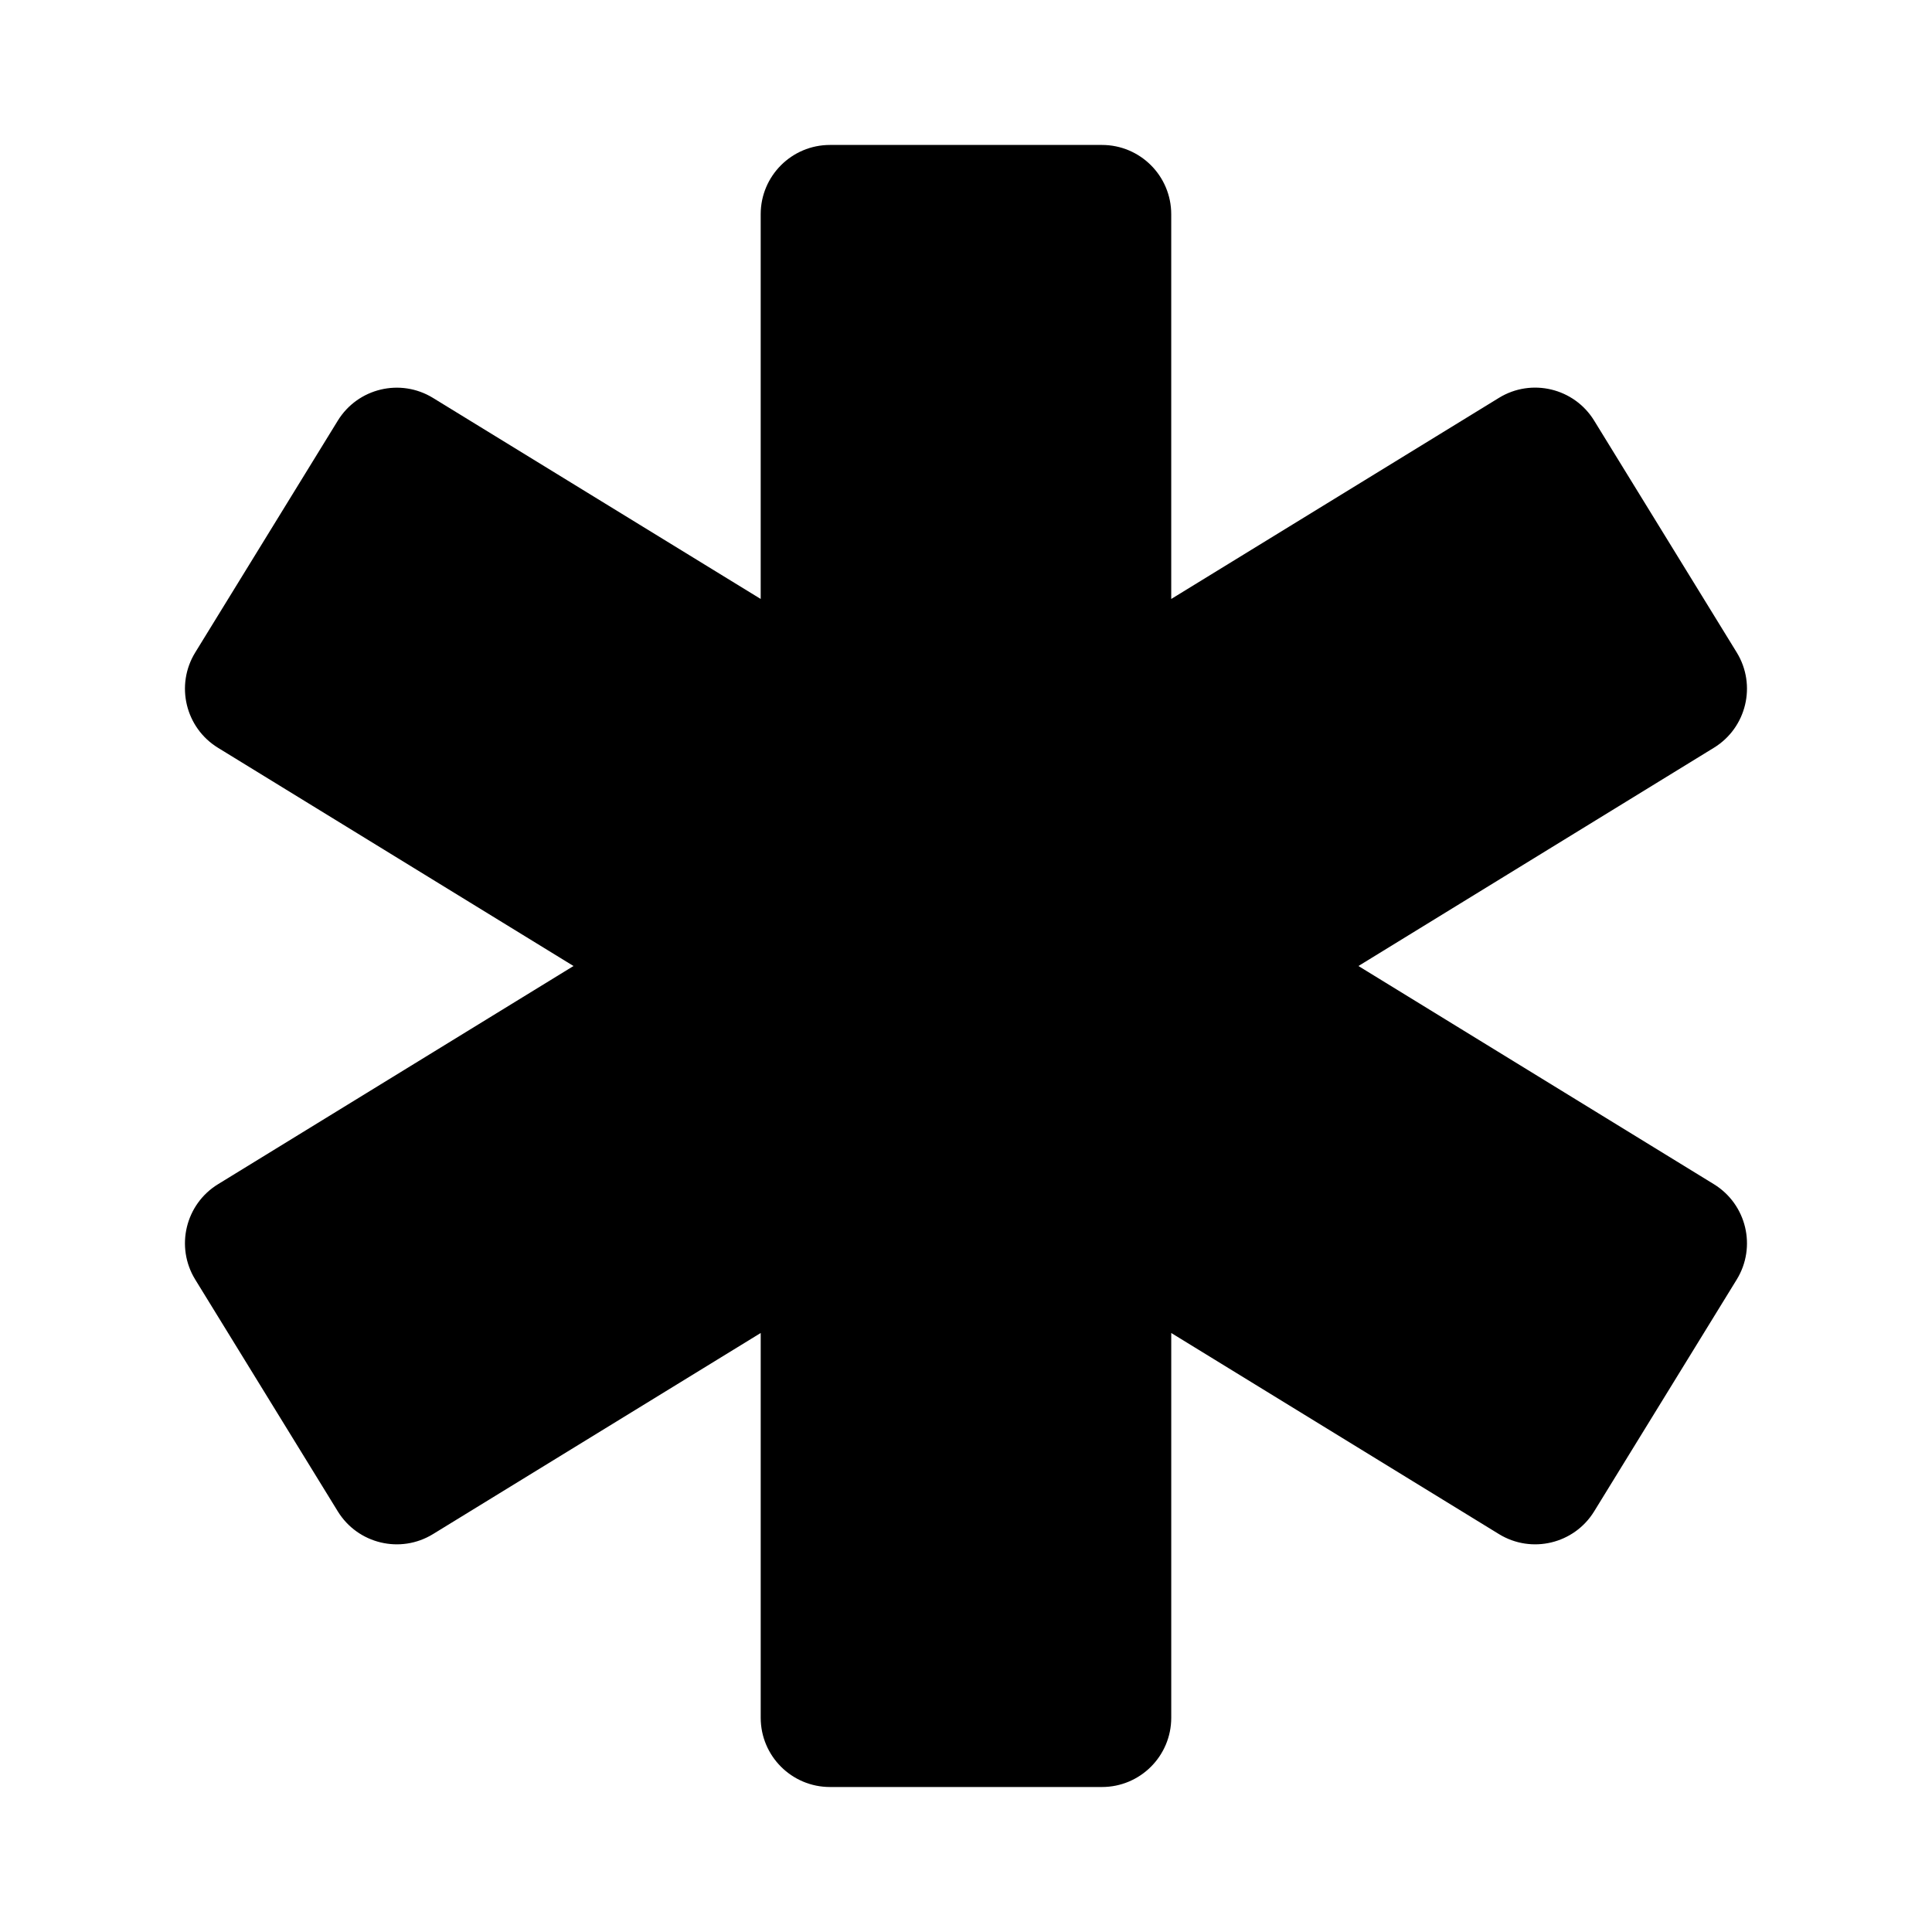
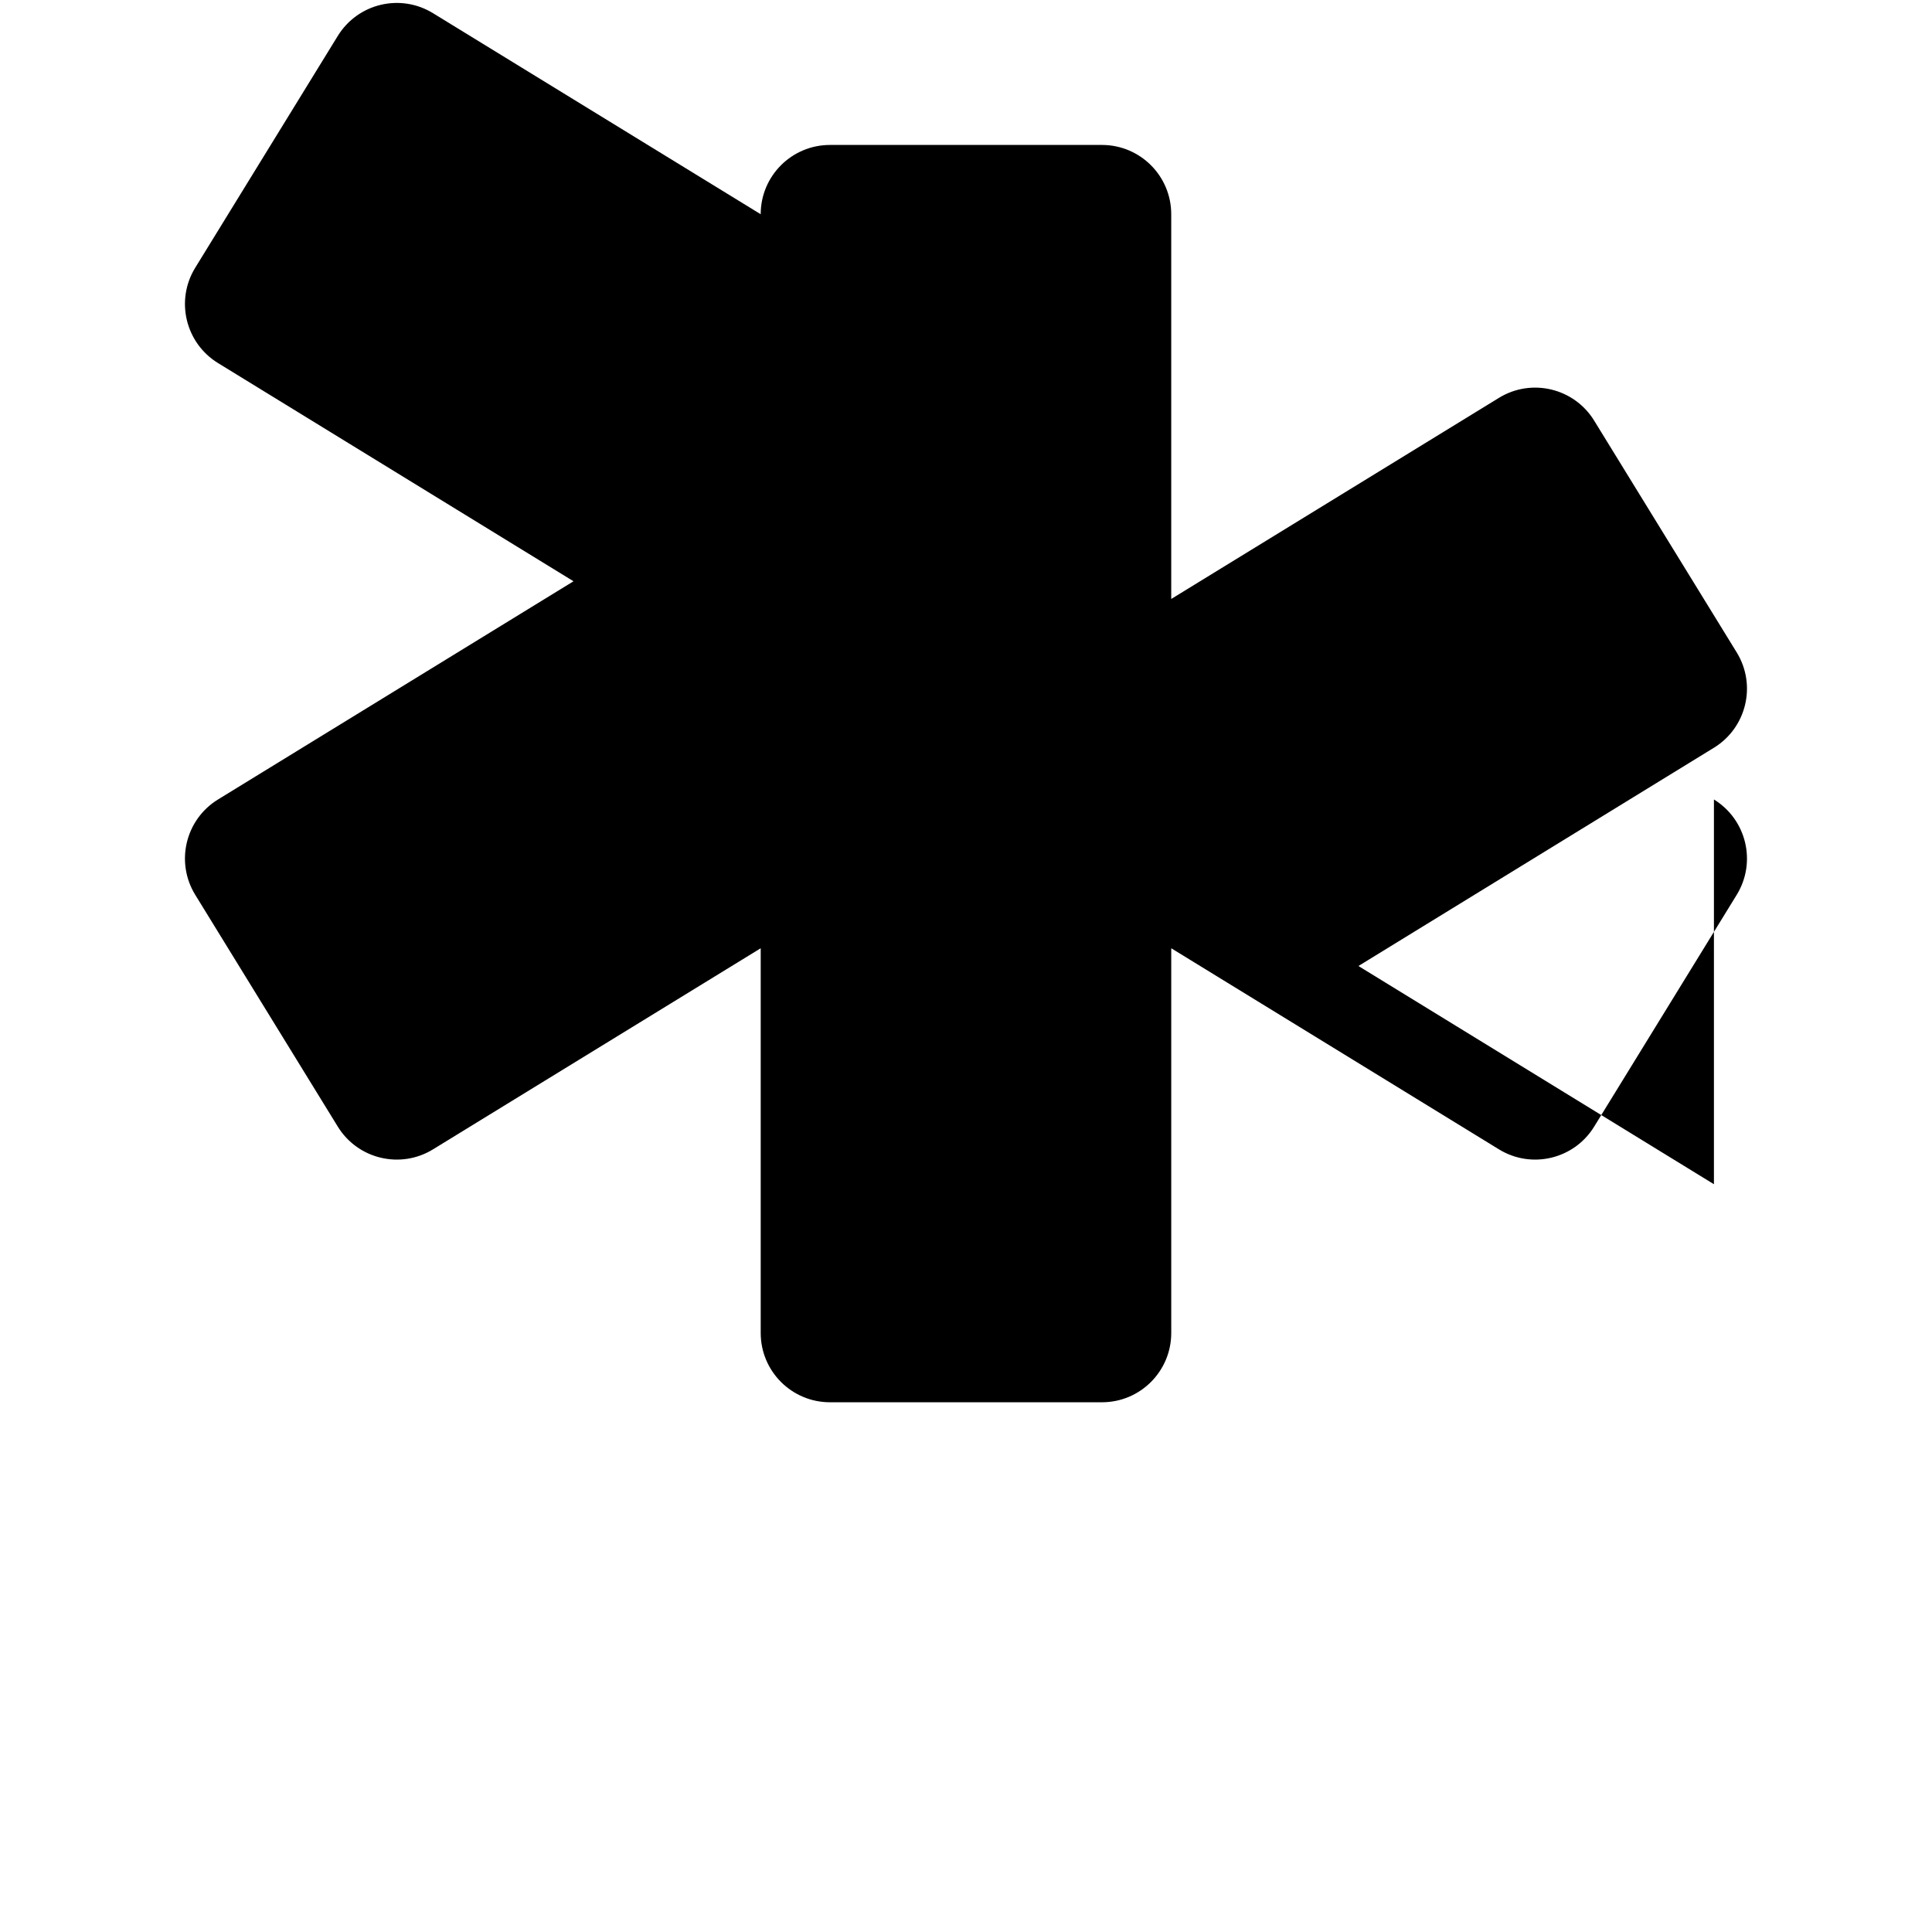
<svg xmlns="http://www.w3.org/2000/svg" fill="#000000" width="800px" height="800px" version="1.1" viewBox="144 144 512 512">
-   <path d="m598.21 457.83-94.211-57.828 94.211-57.844c8.645-5.305 11.352-16.625 6.031-25.27l-37.77-61.418c-5.305-8.629-16.609-11.336-25.238-6.031l-86.844 53.293v-101.96c0-10.141-8.219-18.359-18.359-18.359h-72.078c-10.141 0-18.359 8.219-18.359 18.359v101.96l-86.84-53.277c-8.645-5.305-19.93-2.598-25.238 6.031l-37.77 61.418c-5.32 8.645-2.613 19.965 6.031 25.27l94.211 57.828-94.211 57.828c-8.645 5.305-11.352 16.625-6.031 25.27l37.77 61.418c5.305 8.629 16.609 11.336 25.238 6.031l86.844-53.293v101.96c0 10.141 8.219 18.359 18.359 18.359h72.078c10.141 0 18.359-8.219 18.359-18.359v-101.96l86.844 53.293c8.645 5.305 19.934 2.598 25.238-6.031l37.77-61.418c5.316-8.645 2.609-19.949-6.035-25.27z" />
+   <path d="m598.21 457.83-94.211-57.828 94.211-57.844c8.645-5.305 11.352-16.625 6.031-25.27l-37.77-61.418c-5.305-8.629-16.609-11.336-25.238-6.031l-86.844 53.293v-101.96c0-10.141-8.219-18.359-18.359-18.359h-72.078c-10.141 0-18.359 8.219-18.359 18.359l-86.84-53.277c-8.645-5.305-19.93-2.598-25.238 6.031l-37.77 61.418c-5.32 8.645-2.613 19.965 6.031 25.27l94.211 57.828-94.211 57.828c-8.645 5.305-11.352 16.625-6.031 25.27l37.77 61.418c5.305 8.629 16.609 11.336 25.238 6.031l86.844-53.293v101.96c0 10.141 8.219 18.359 18.359 18.359h72.078c10.141 0 18.359-8.219 18.359-18.359v-101.96l86.844 53.293c8.645 5.305 19.934 2.598 25.238-6.031l37.77-61.418c5.316-8.645 2.609-19.949-6.035-25.27z" />
</svg>